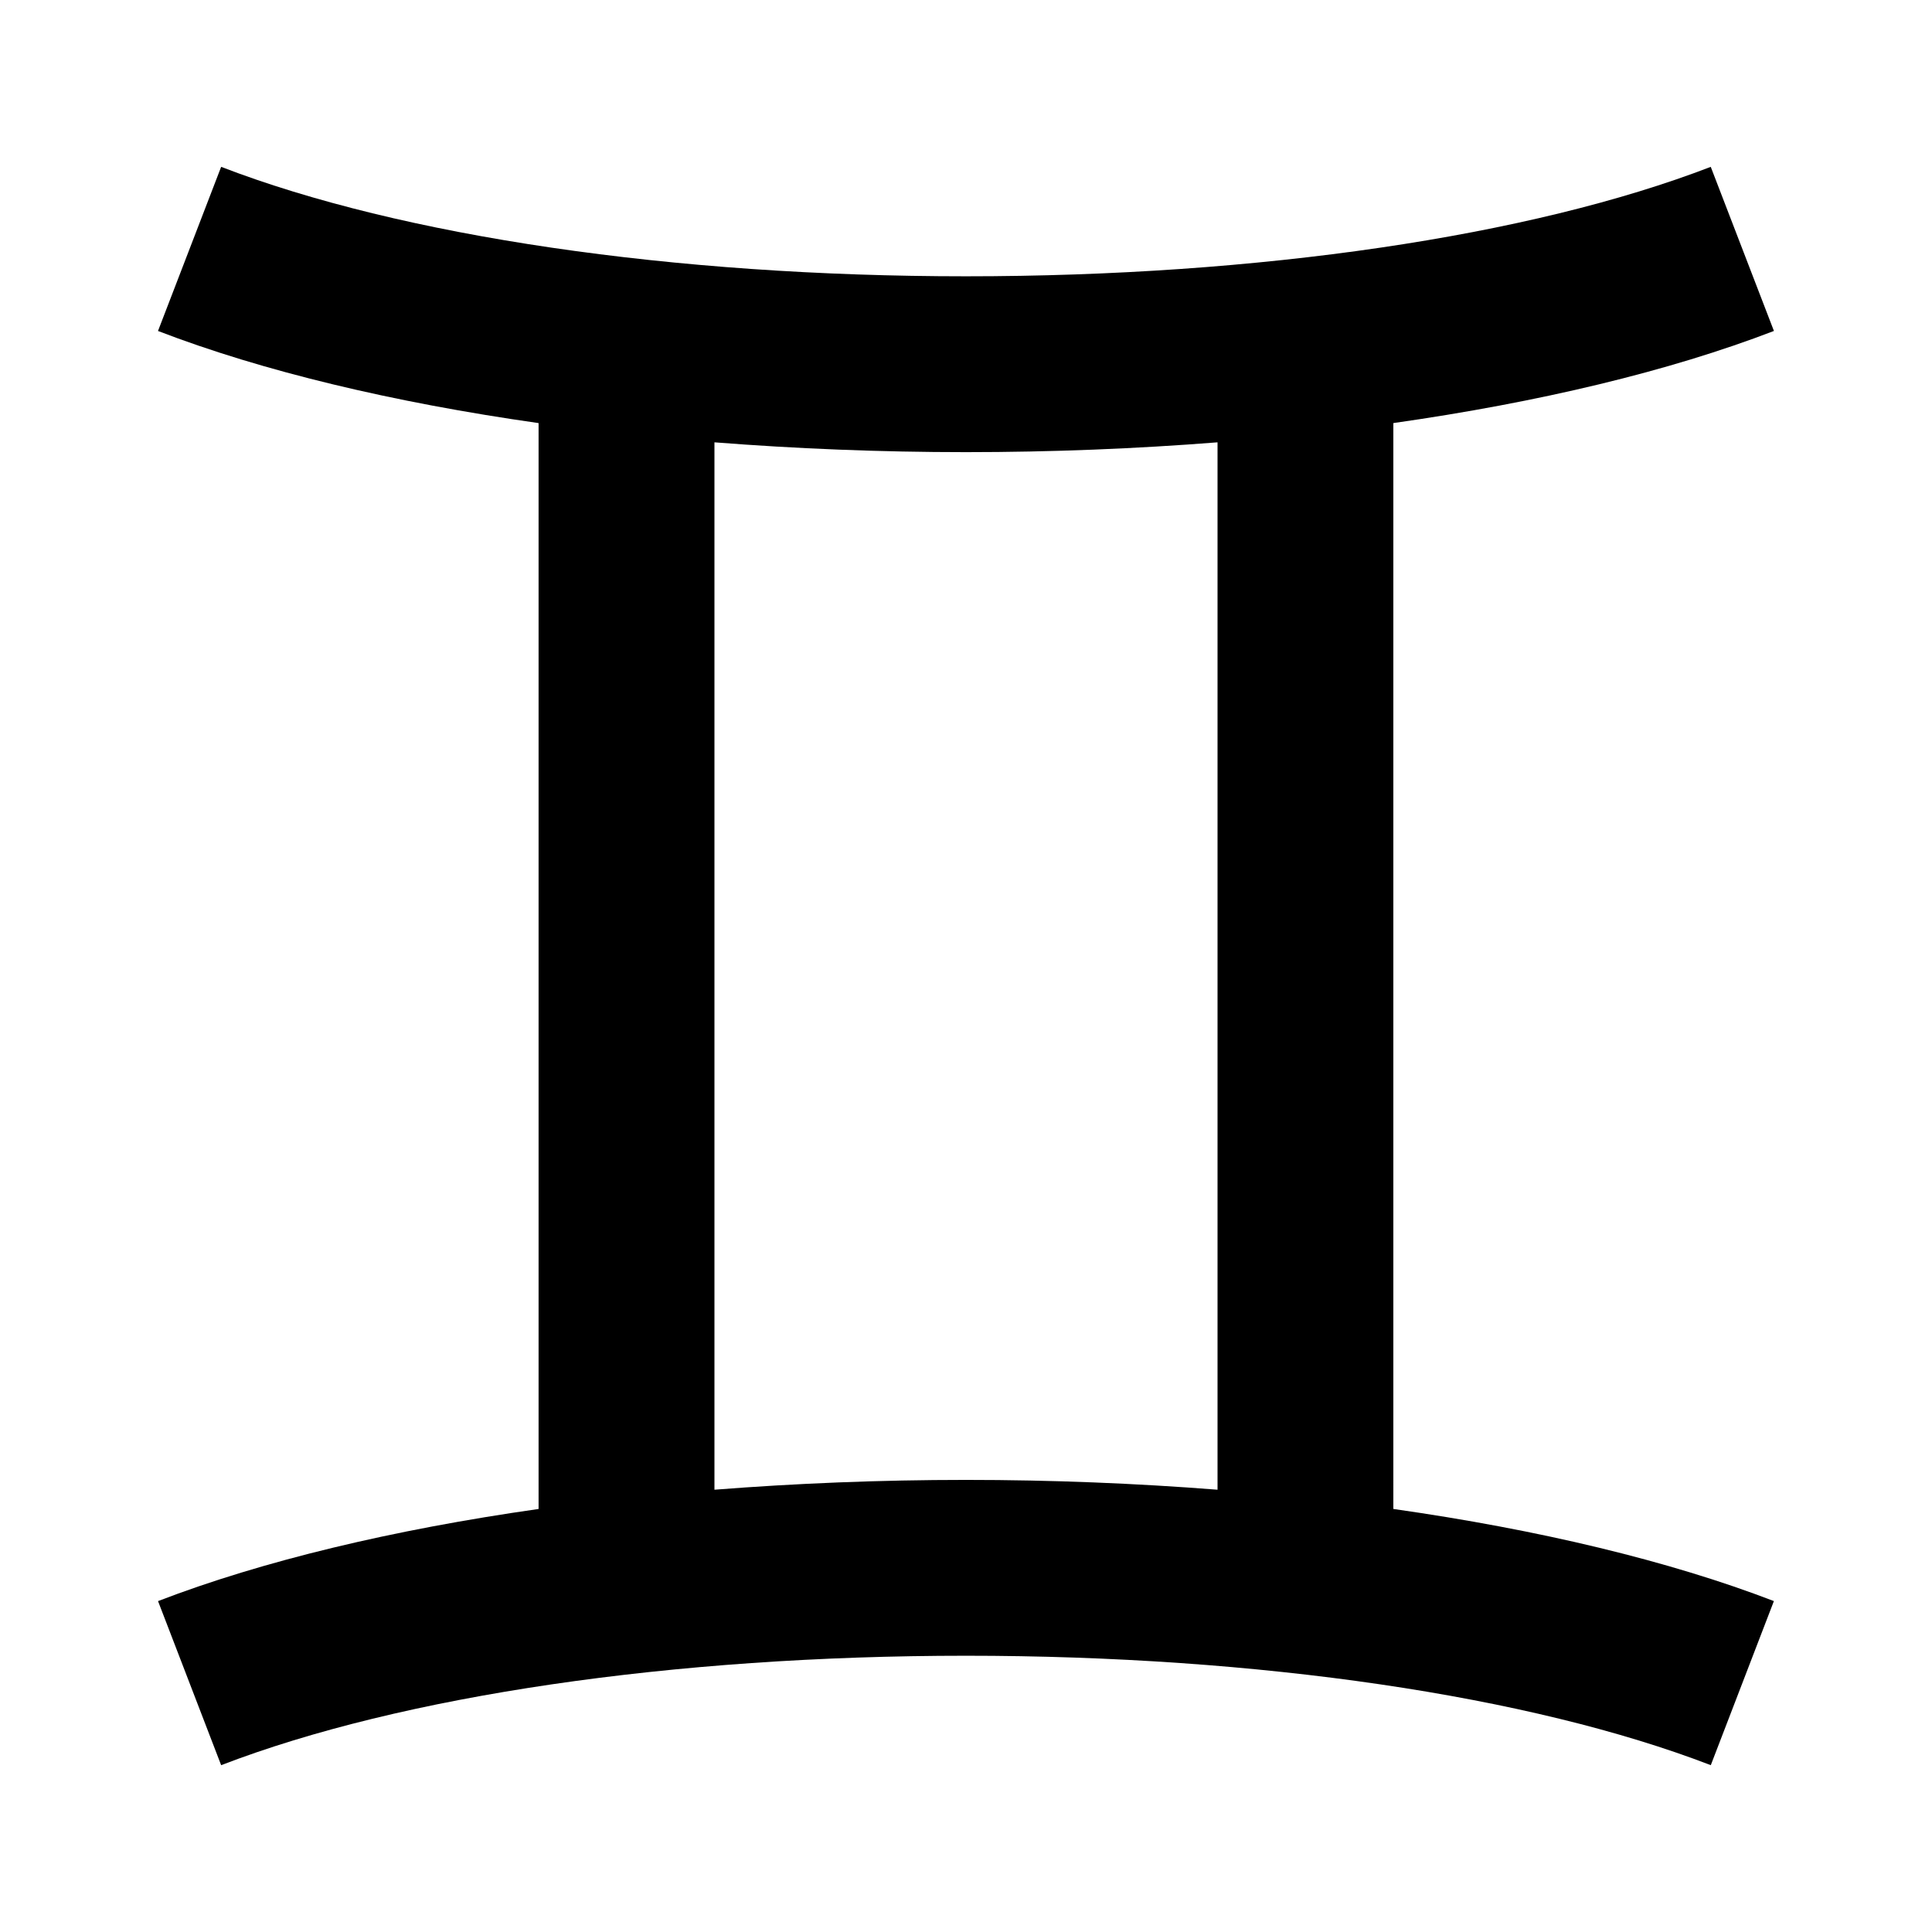
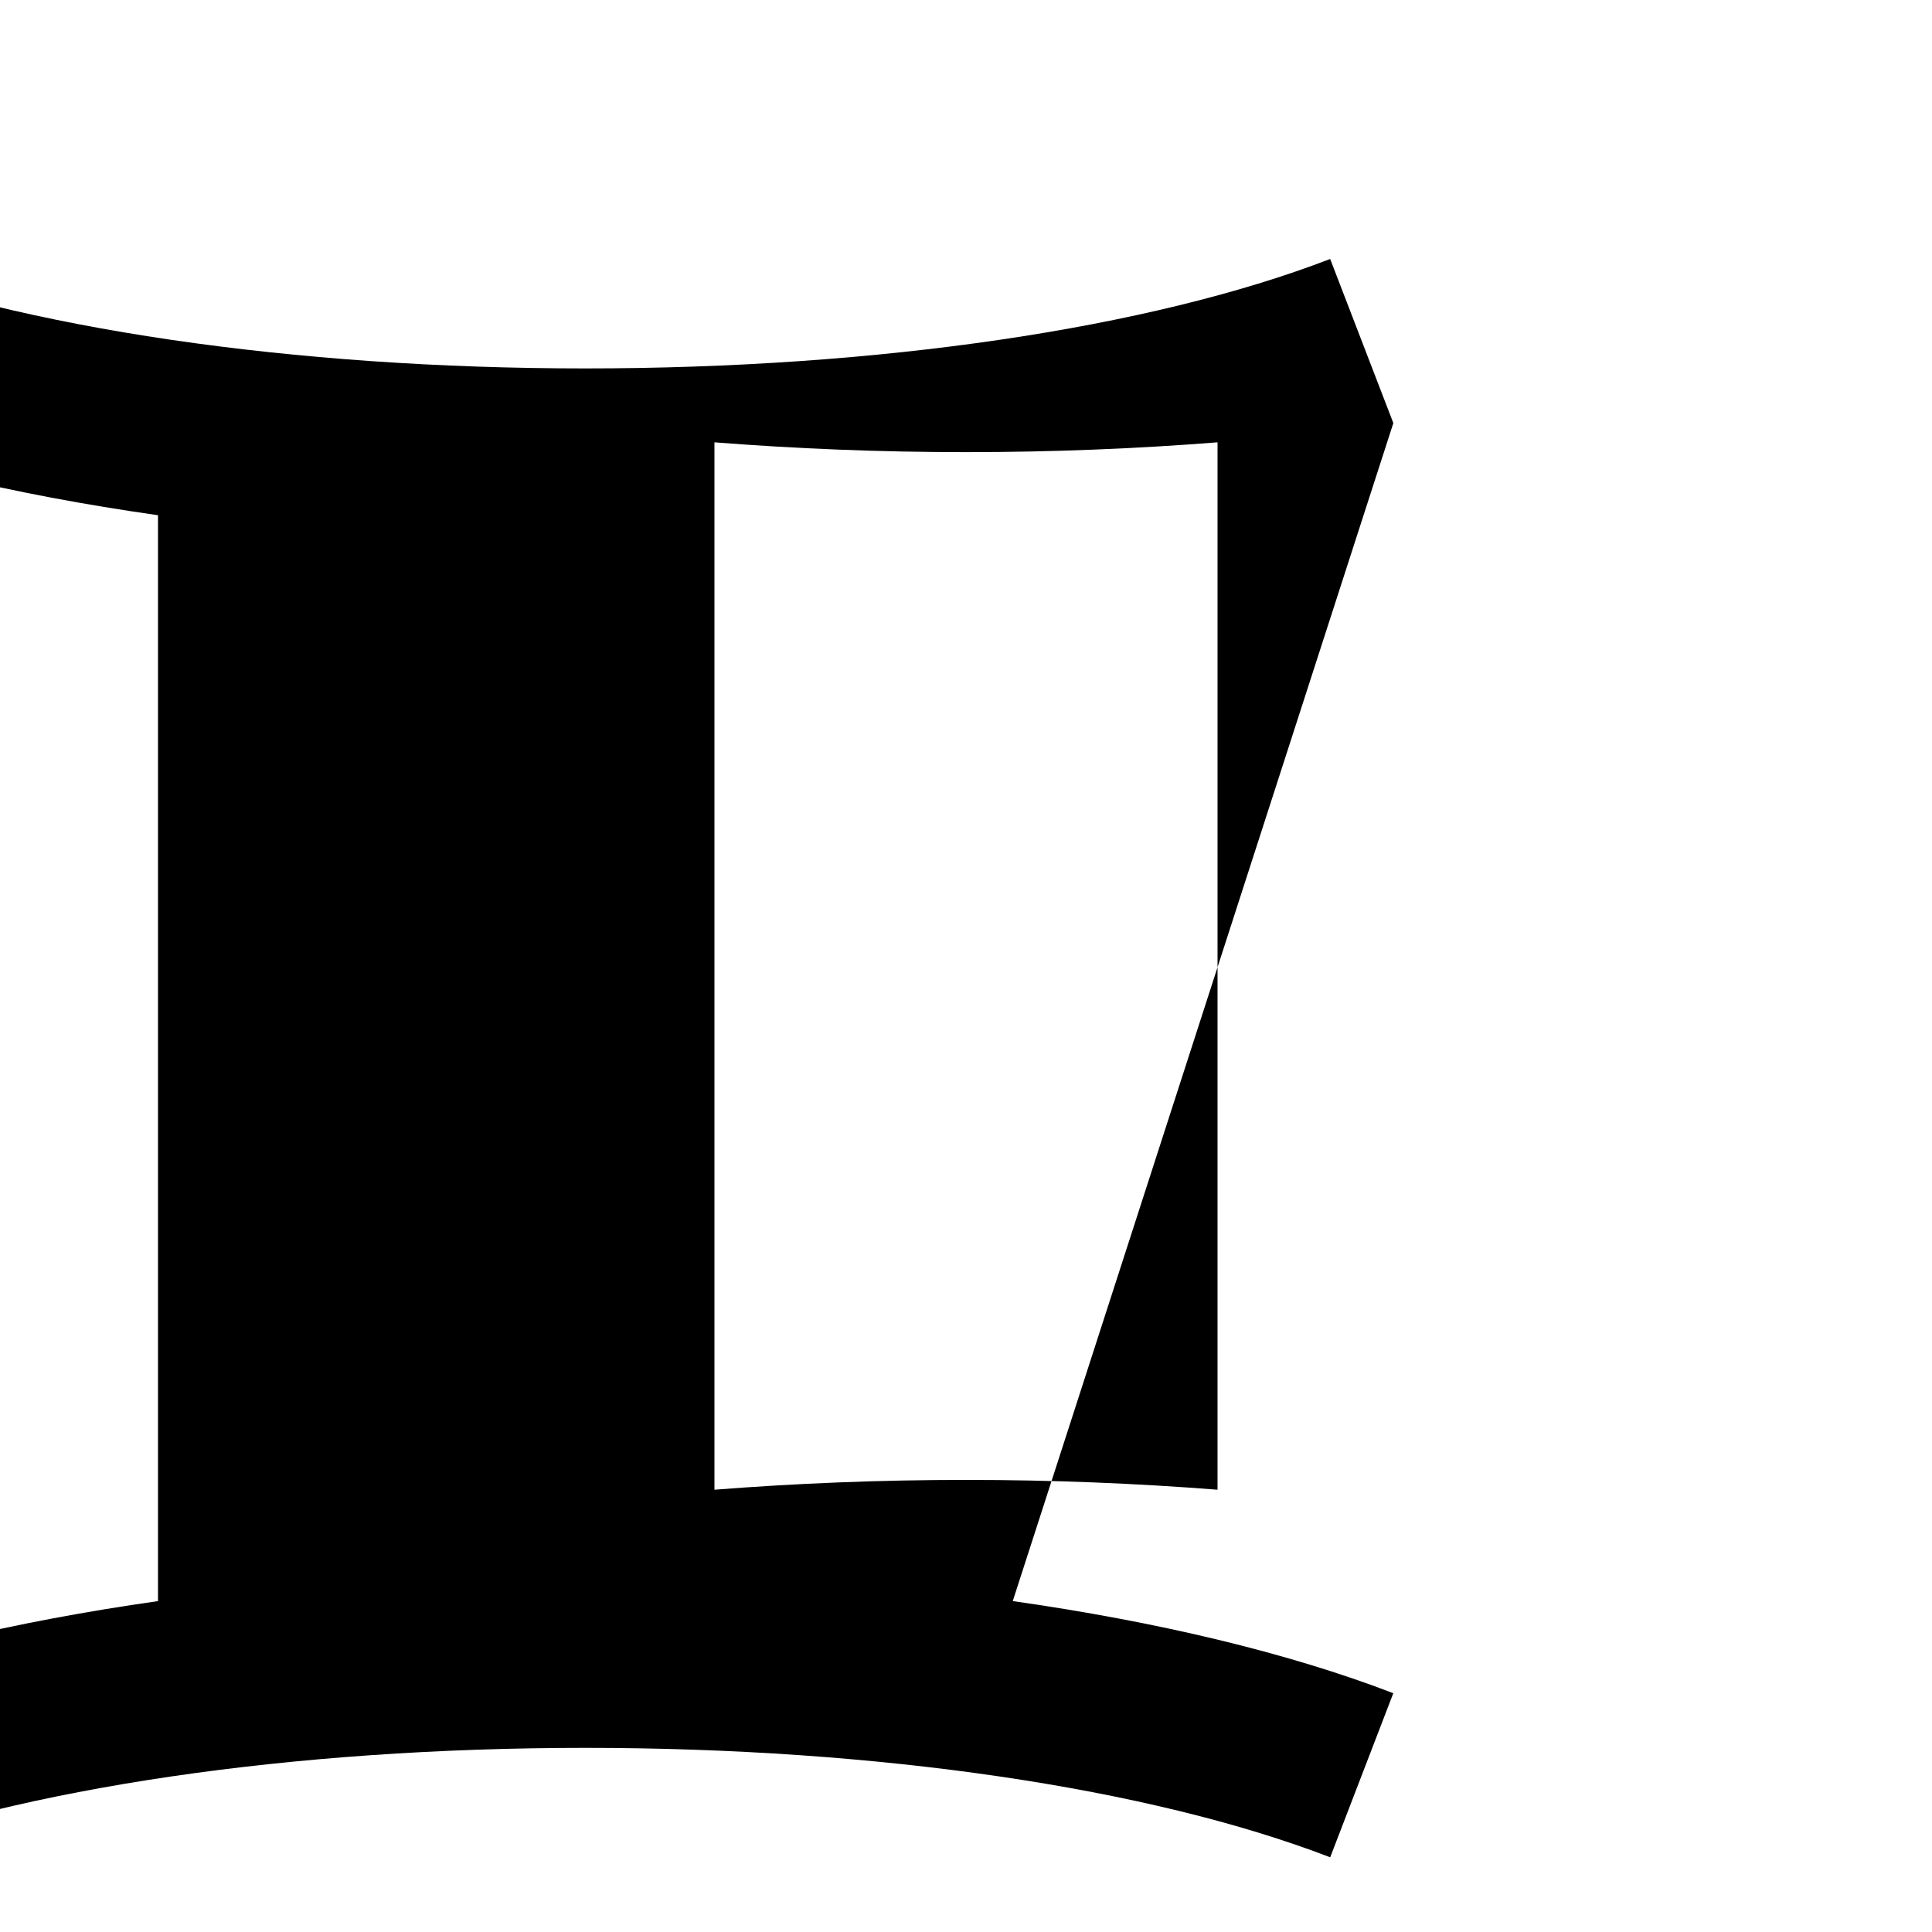
<svg xmlns="http://www.w3.org/2000/svg" fill="#000000" width="800px" height="800px" version="1.1" viewBox="144 144 512 512">
-   <path d="m513.25 256.12c38.547-5.488 73.148-13.75 100.86-24.414l-16.742-43.488c-47.863 18.434-119.8 29.004-197.38 29.004-77.566 0-149.51-10.57-197.38-29.004l-16.738 43.492c27.715 10.664 62.316 18.93 100.86 24.414v287.77c-38.535 5.488-73.133 13.75-100.85 24.414l16.727 43.484c47.887-18.434 119.82-29.004 197.38-29.004 77.551 0 149.5 10.57 197.39 29l16.723-43.484c-27.719-10.664-62.312-18.93-100.85-24.414zm-46.59 282.67c-21.578-1.691-43.922-2.602-66.664-2.602s-45.082 0.906-66.66 2.602v-277.57c21.578 1.691 43.918 2.602 66.66 2.602s45.086-0.906 66.664-2.602z" />
+   <path d="m513.25 256.12l-16.742-43.488c-47.863 18.434-119.8 29.004-197.38 29.004-77.566 0-149.51-10.57-197.38-29.004l-16.738 43.492c27.715 10.664 62.316 18.93 100.86 24.414v287.77c-38.535 5.488-73.133 13.75-100.85 24.414l16.727 43.484c47.887-18.434 119.82-29.004 197.38-29.004 77.551 0 149.5 10.57 197.39 29l16.723-43.484c-27.719-10.664-62.312-18.93-100.85-24.414zm-46.59 282.67c-21.578-1.691-43.922-2.602-66.664-2.602s-45.082 0.906-66.66 2.602v-277.57c21.578 1.691 43.918 2.602 66.66 2.602s45.086-0.906 66.664-2.602z" />
</svg>